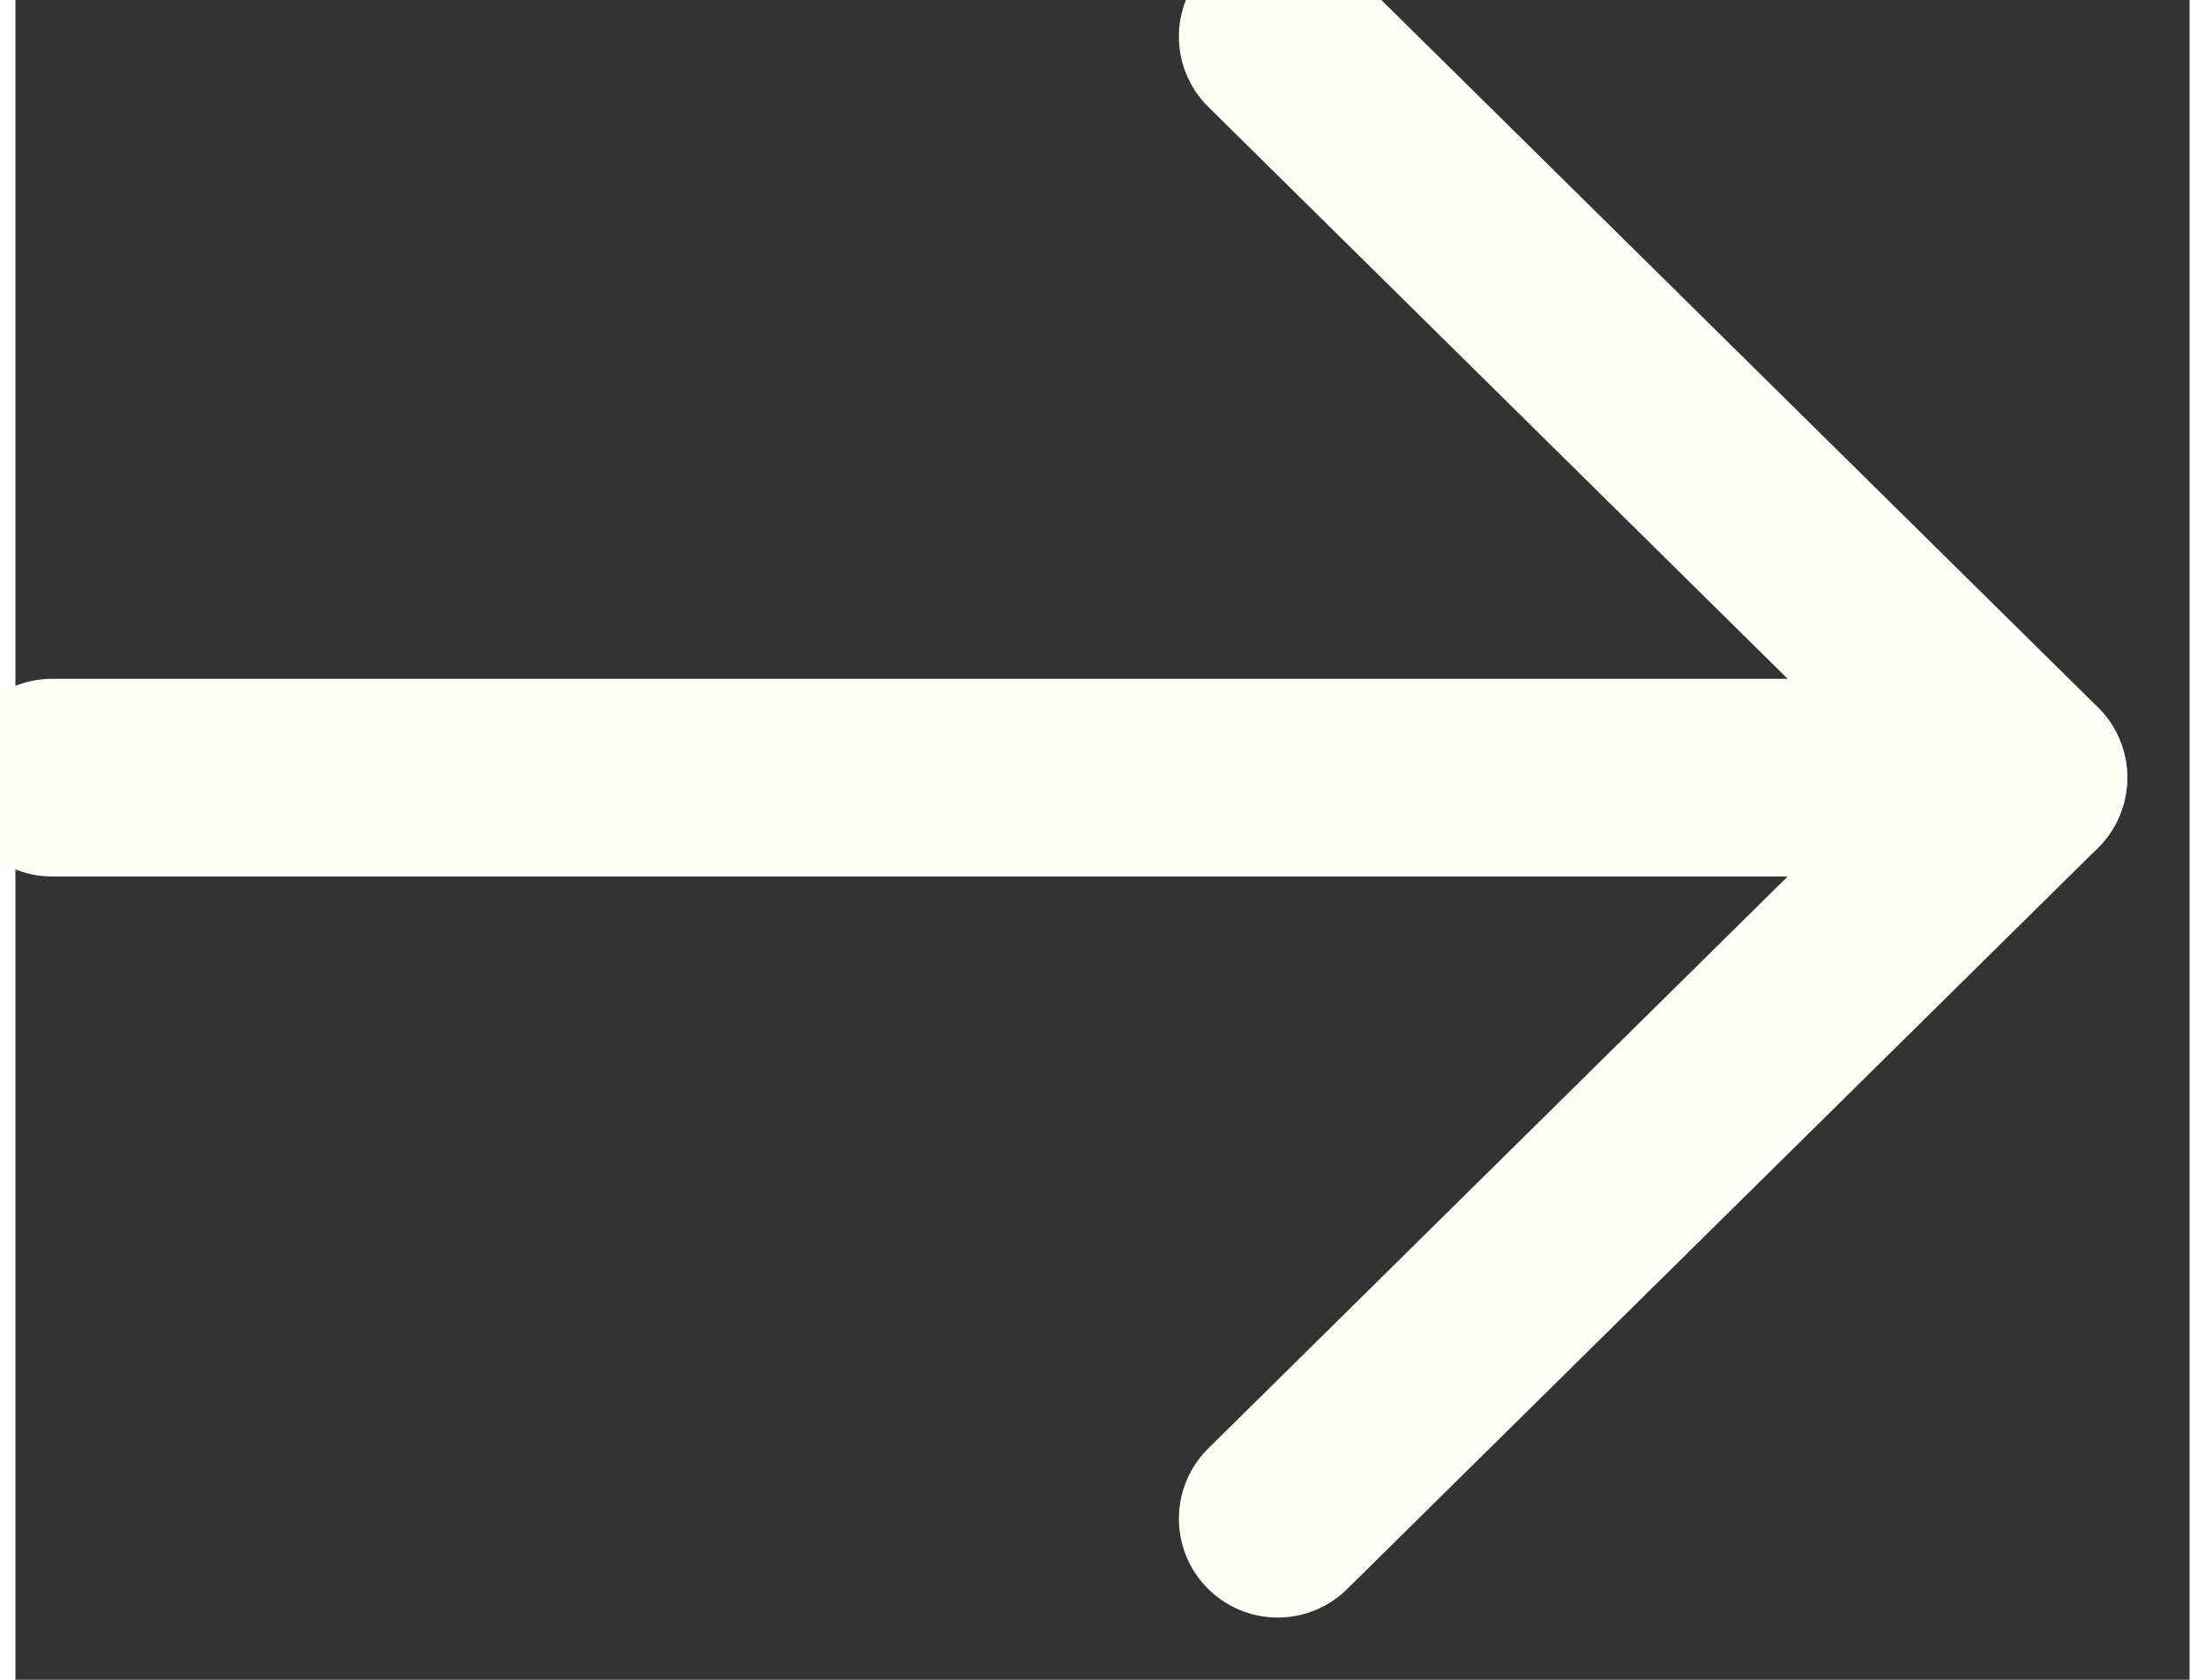
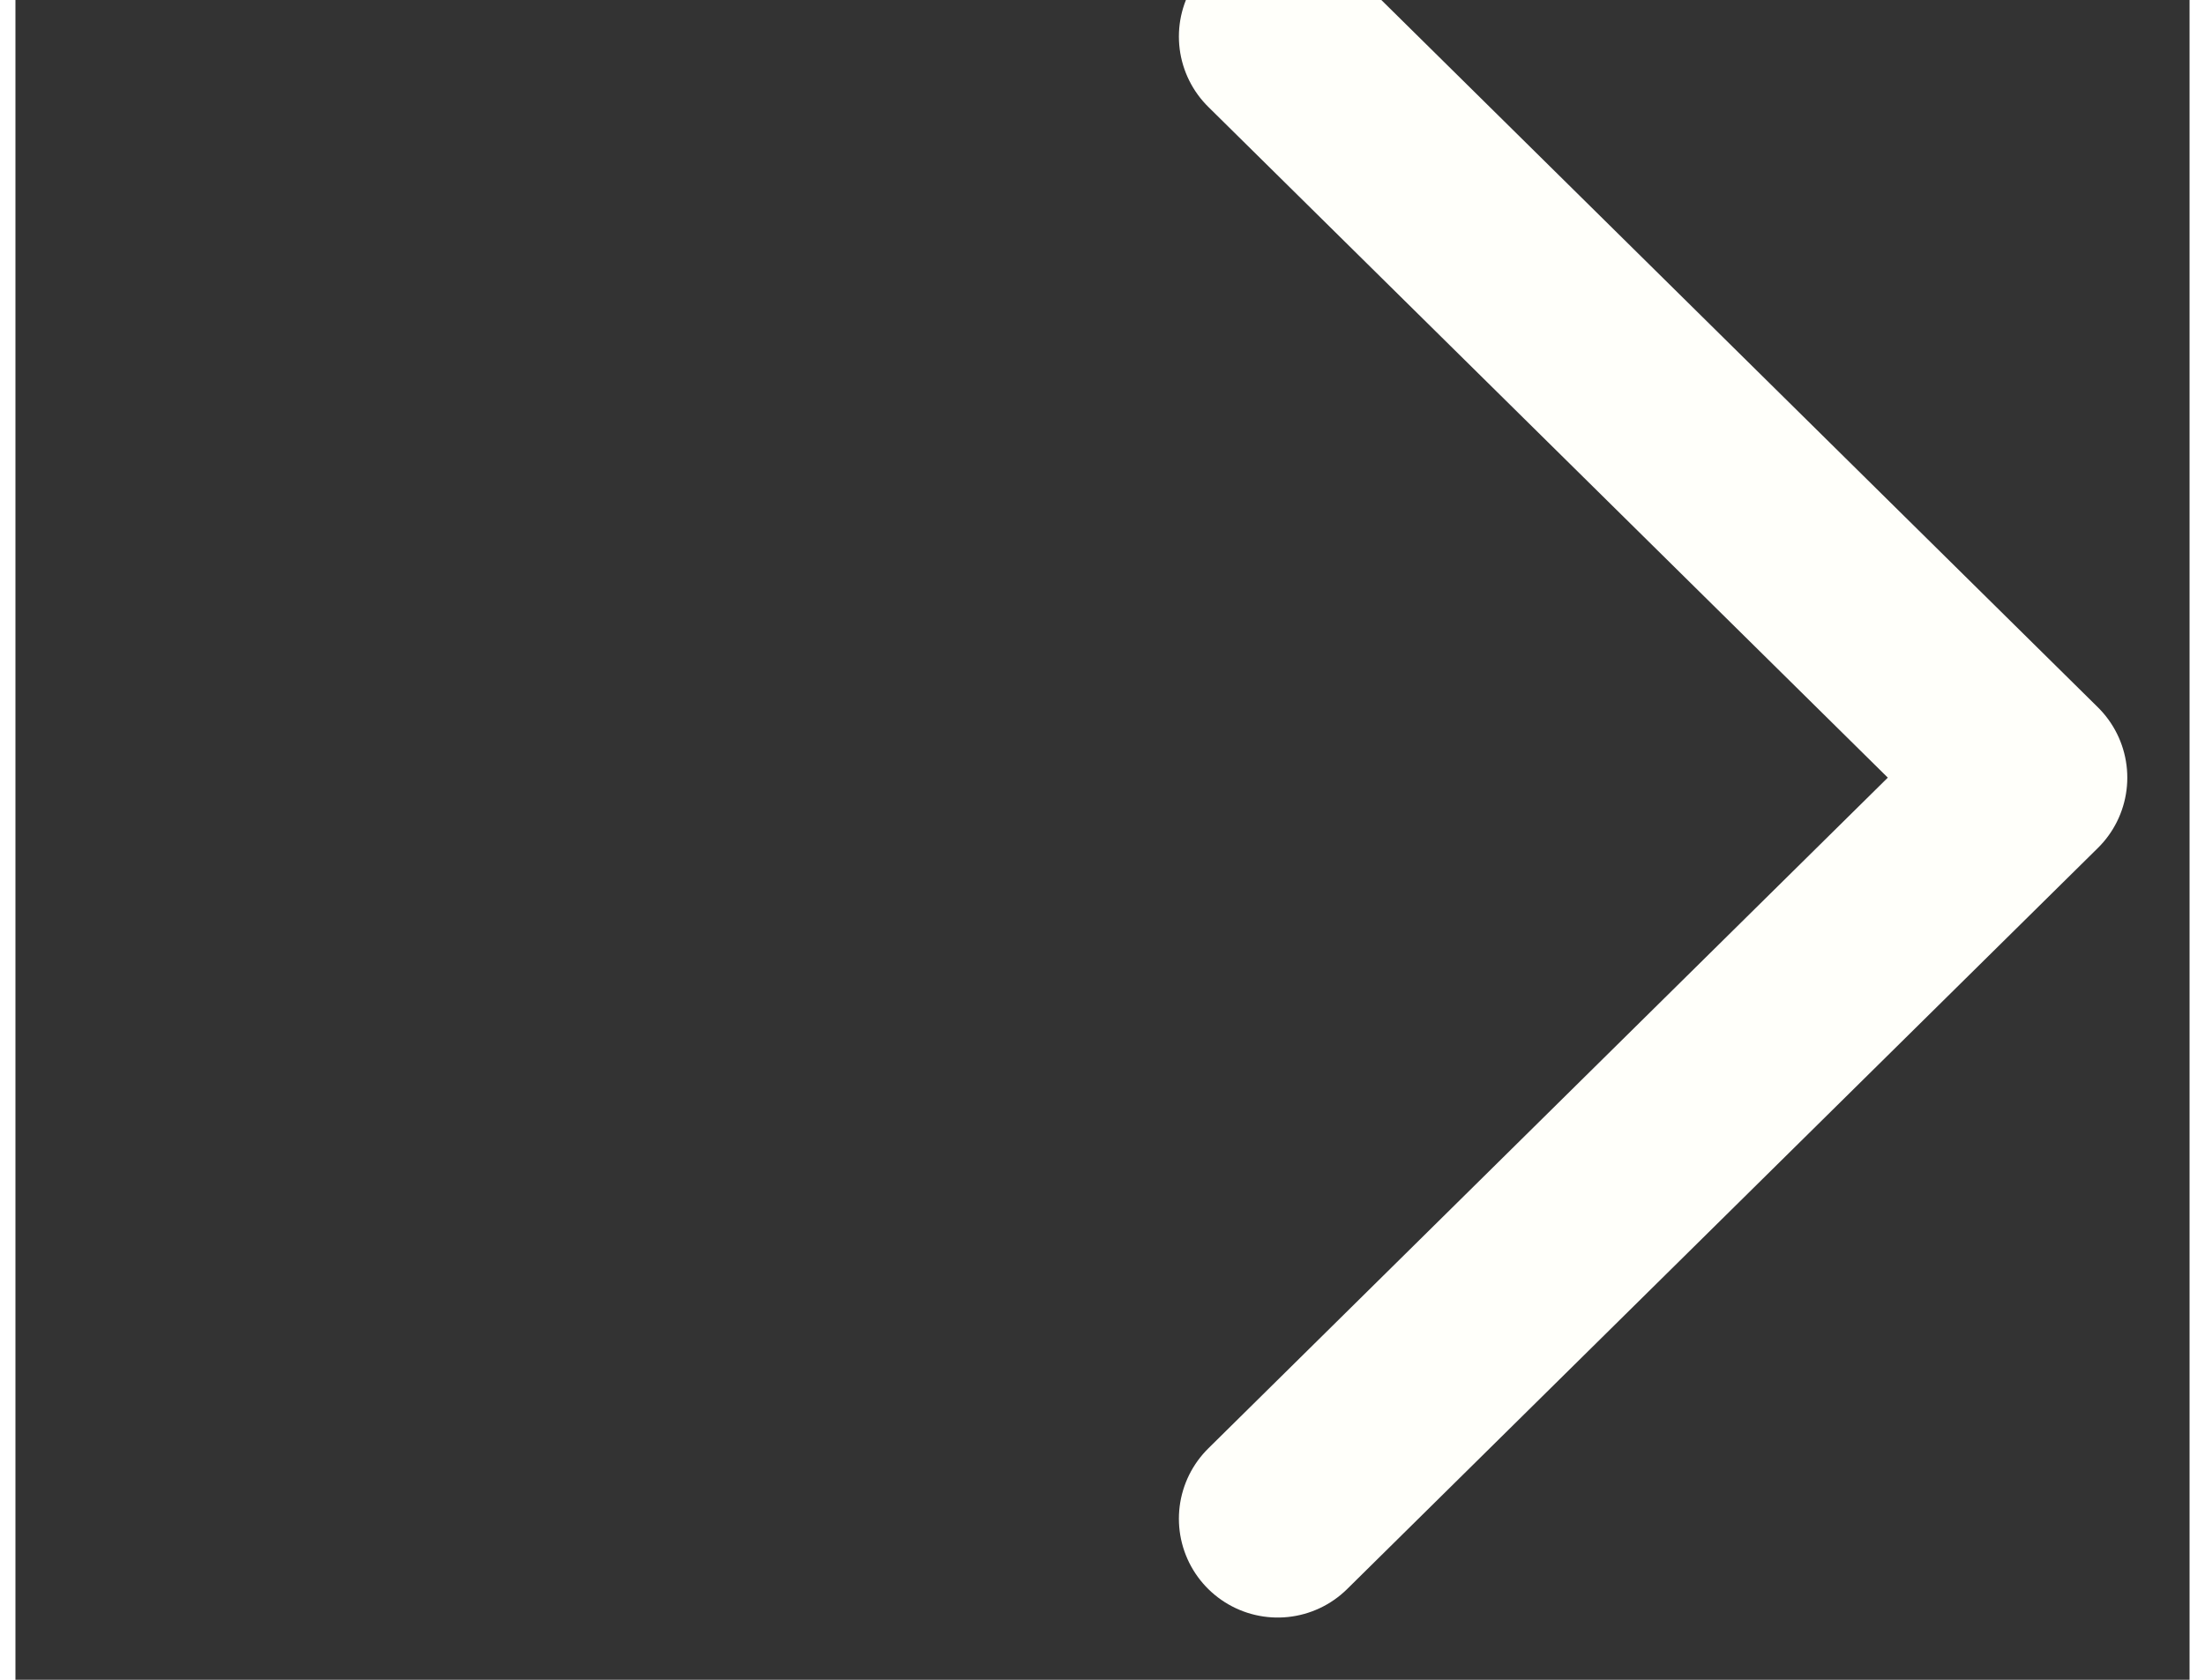
<svg xmlns="http://www.w3.org/2000/svg" width="21" height="16" viewBox="0 0 22 17" fill="none">
  <rect x="0" y="0" width="22" height="17" fill="#333333" stroke="none" />
-   <path d="M20.369 7.87L0.37 7.87" stroke="#FFFFFA" stroke-width="2" stroke-miterlimit="10" stroke-linecap="round" stroke-linejoin="round" />
  <path d="M12.773 0.37L20.37 7.87L12.773 15.37" stroke="#FFFFFA" stroke-width="2" stroke-miterlimit="10" stroke-linecap="round" stroke-linejoin="round" />
</svg>